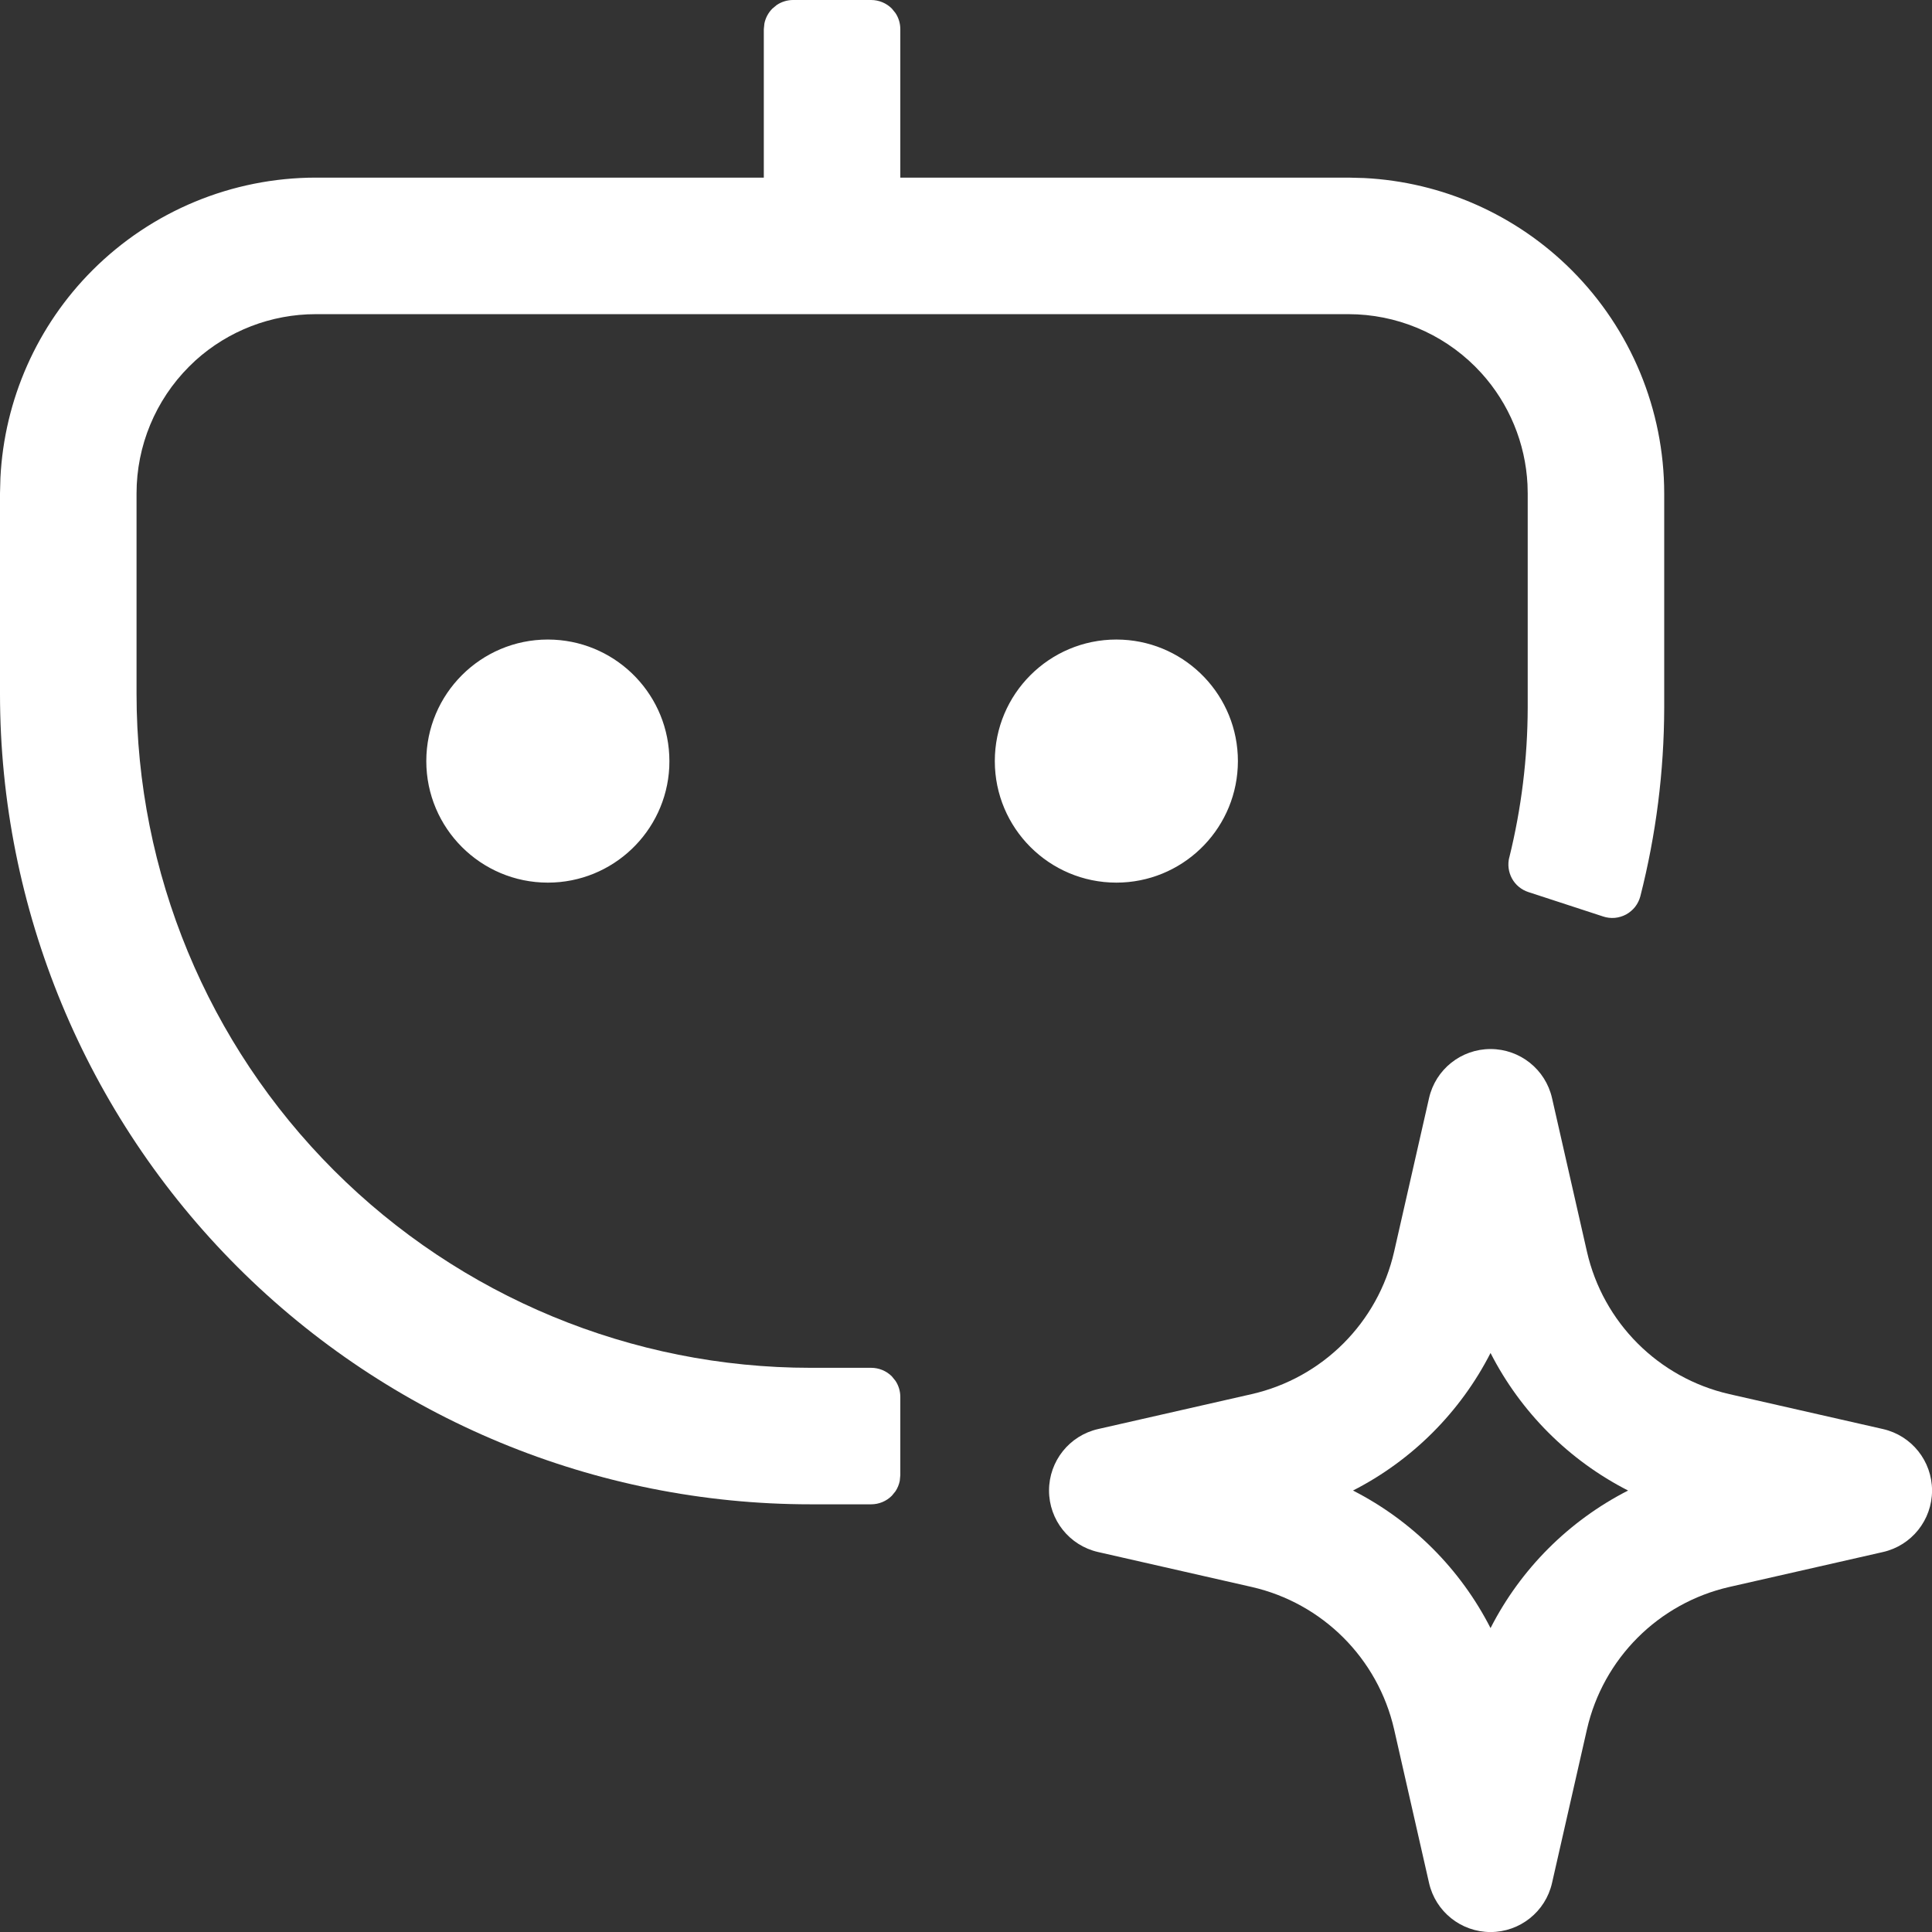
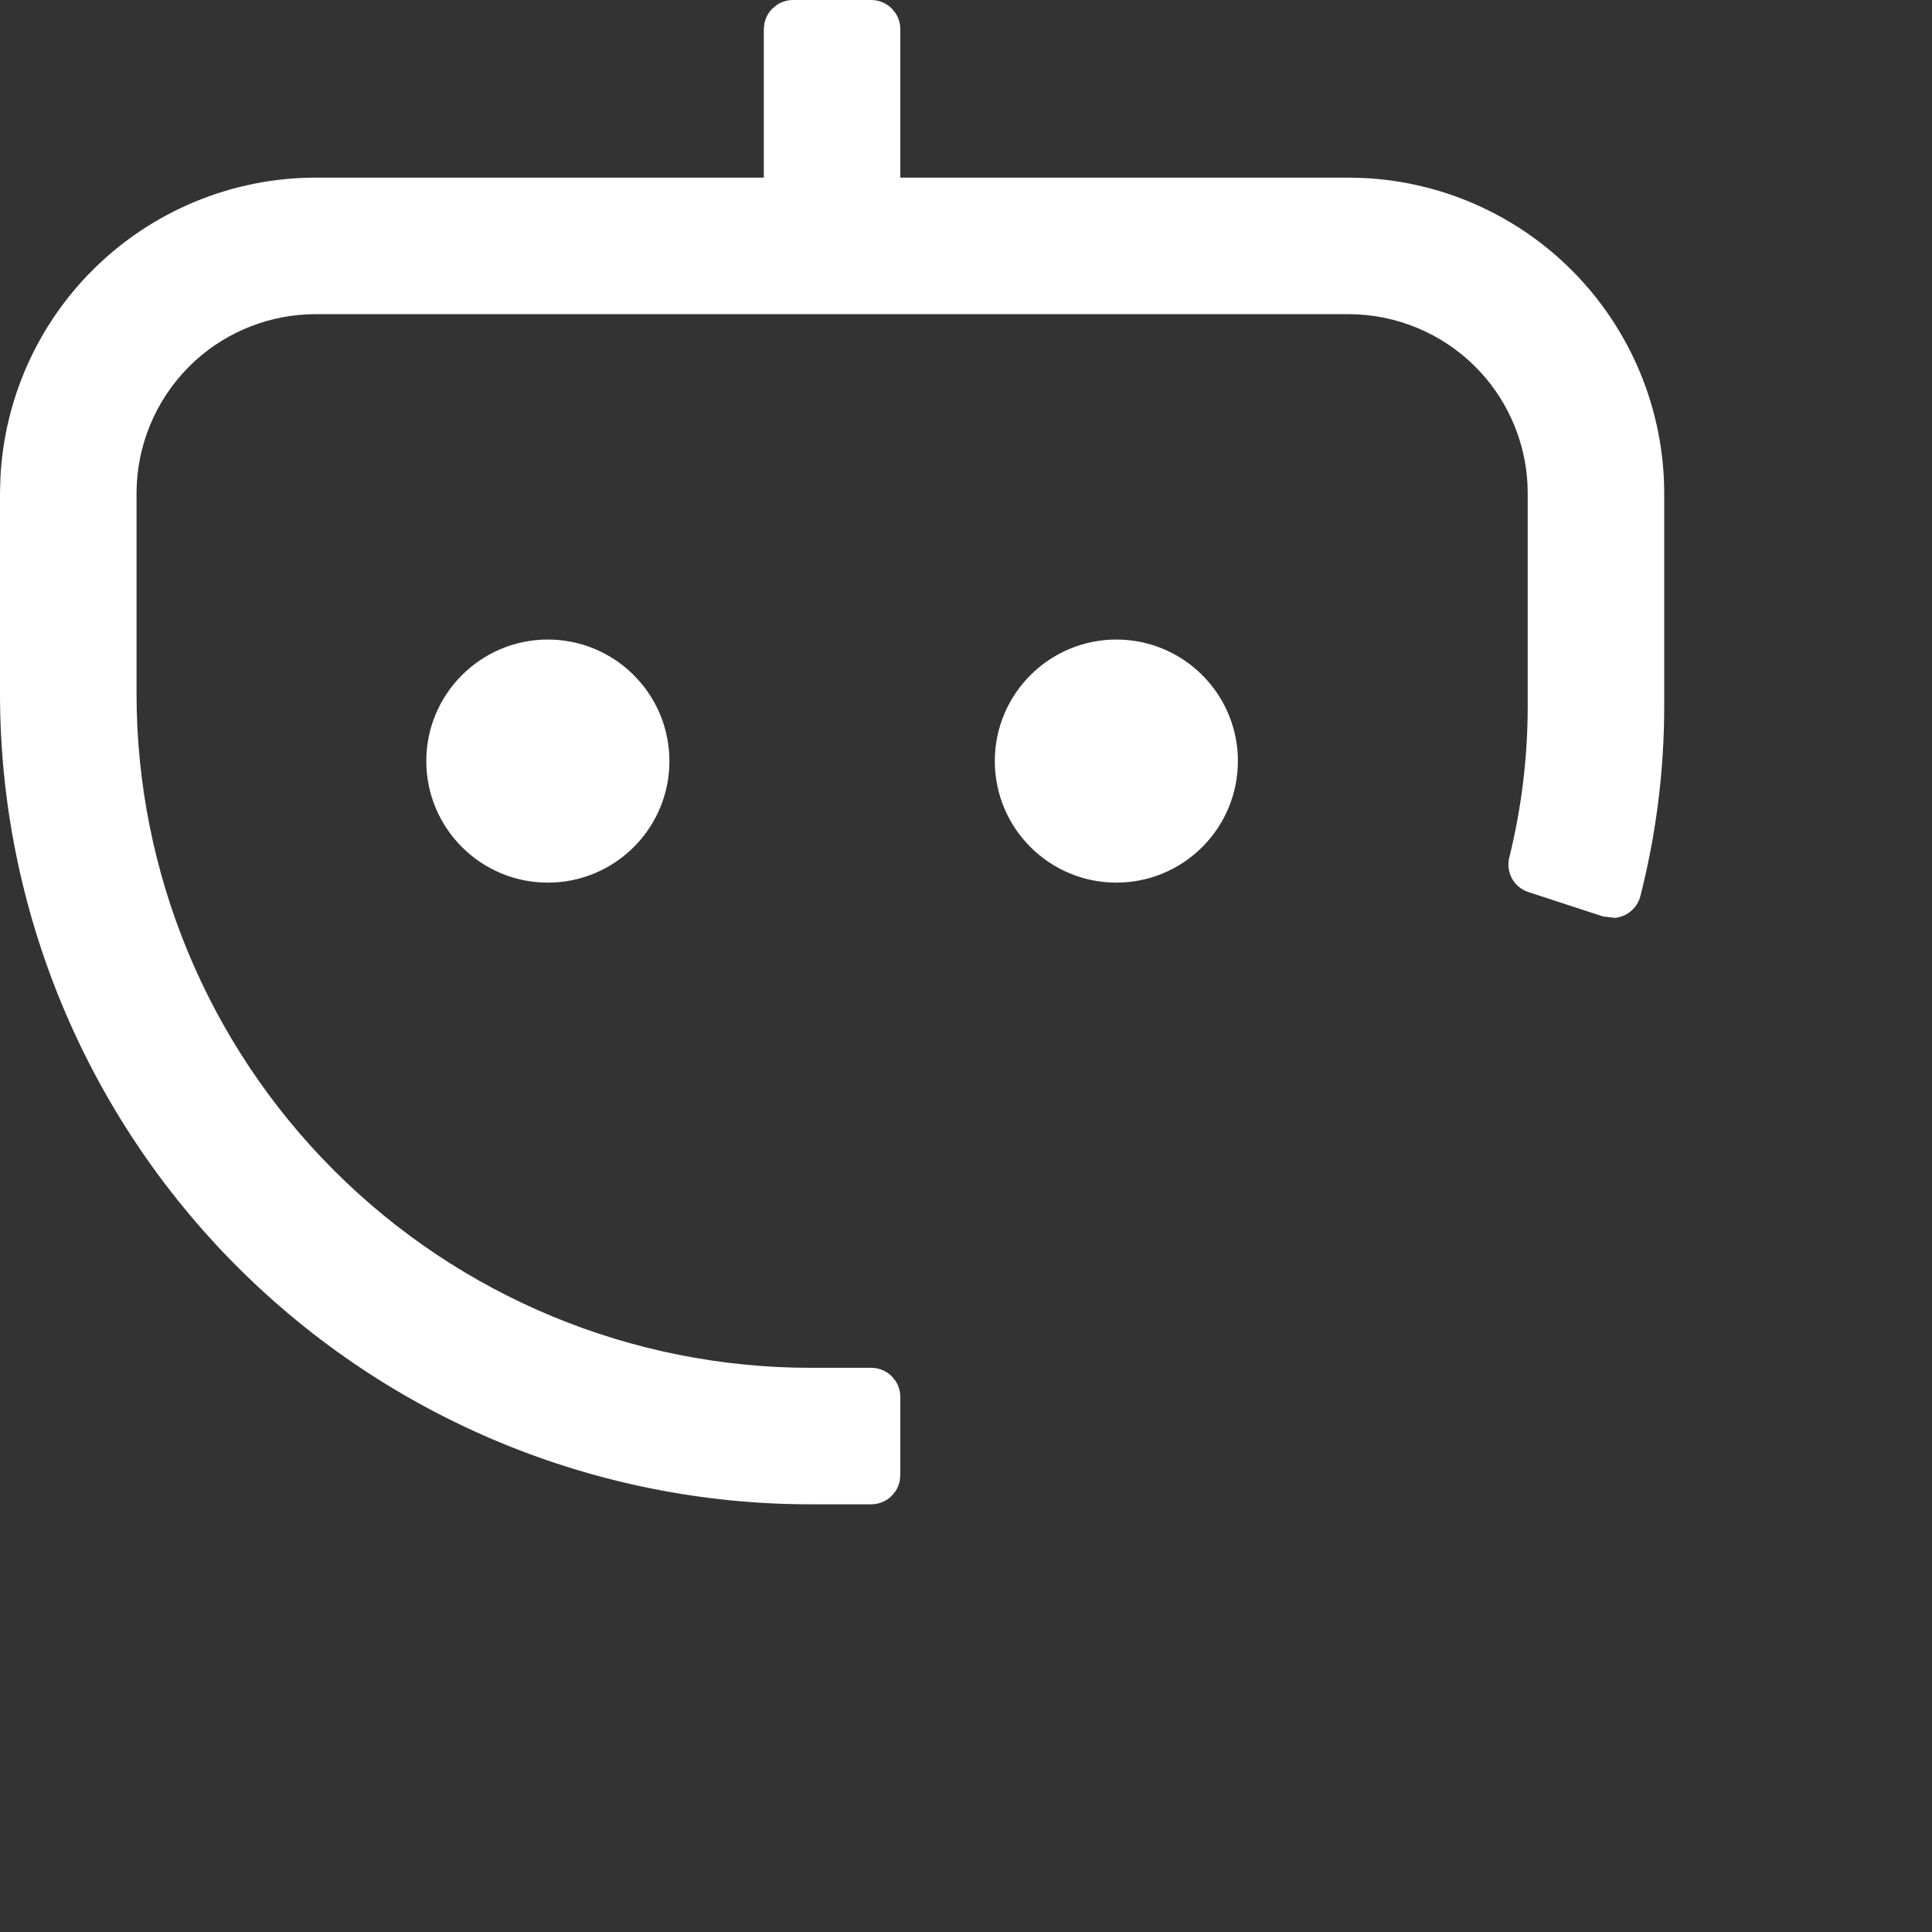
<svg xmlns="http://www.w3.org/2000/svg" width="46" height="46" viewBox="0 0 46 46" fill="none">
  <rect x="0" y="0" width="46" height="46" fill="#333333" stroke="none" />
-   <path fill-rule="evenodd" clip-rule="evenodd" d="M36.953 26.145C36.798 25.462 36.19 24.977 35.489 24.977C34.788 24.977 34.18 25.462 34.025 26.145L33.194 29.799C32.809 31.49 31.49 32.809 29.799 33.194L26.145 34.025C25.462 34.18 24.977 34.788 24.977 35.489C24.977 36.19 25.462 36.798 26.145 36.953L29.799 37.784C31.49 38.169 32.809 39.488 33.194 41.178L34.025 44.833C34.18 45.516 34.788 46.001 35.489 46.001C36.19 46.001 36.798 45.516 36.953 44.833L37.784 41.178C38.169 39.488 39.488 38.169 41.178 37.784L44.833 36.953C45.516 36.798 46.001 36.19 46.001 35.489C46.001 34.788 45.516 34.18 44.833 34.025L41.178 33.194C39.488 32.809 38.169 31.49 37.784 29.799L36.953 26.145ZM32.214 35.489C33.622 34.77 34.77 33.622 35.489 32.214C36.208 33.622 37.355 34.77 38.764 35.489C37.355 36.208 36.208 37.355 35.489 38.764C34.77 37.355 33.622 36.208 32.214 35.489Z" fill="white" />
-   <path d="M20.742 0C20.926 0 21.104 0.074 21.234 0.204L21.32 0.31C21.396 0.423 21.436 0.557 21.436 0.695V4.229H32.107L32.48 4.239C34.337 4.332 36.1 5.111 37.421 6.433C38.83 7.842 39.623 9.754 39.624 11.747V16.852C39.621 18.365 39.43 19.872 39.056 21.339C39.032 21.43 38.99 21.516 38.932 21.591C38.873 21.665 38.8 21.727 38.717 21.773C38.634 21.817 38.543 21.845 38.448 21.854C38.354 21.862 38.259 21.851 38.169 21.821L38.167 21.82L36.391 21.24C36.224 21.186 36.084 21.071 36 20.918C35.916 20.765 35.892 20.584 35.935 20.414L35.937 20.411C36.224 19.247 36.371 18.052 36.374 16.852V11.747L36.369 11.535C36.32 10.551 35.932 9.612 35.27 8.882L35.124 8.729C34.324 7.93 33.239 7.481 32.107 7.48H7.518C6.457 7.48 5.436 7.875 4.653 8.583L4.501 8.729C3.701 9.53 3.251 10.616 3.251 11.747V16.518C3.251 20.774 4.941 24.856 7.951 27.866C10.961 30.876 15.043 32.567 19.3 32.567H20.742C20.926 32.567 21.104 32.64 21.234 32.77L21.32 32.876C21.396 32.989 21.436 33.123 21.436 33.262V35.123L21.423 35.259C21.405 35.348 21.37 35.432 21.32 35.508L21.234 35.613C21.104 35.744 20.926 35.817 20.742 35.817H19.3C14.181 35.817 9.273 33.783 5.653 30.164C2.034 26.545 7.99887e-05 21.636 0 16.518V11.747L0.01 11.375C0.103 9.517 0.882 7.754 2.203 6.433C3.613 5.023 5.524 4.231 7.518 4.229H18.186V0.695L18.2 0.559C18.227 0.426 18.293 0.302 18.391 0.204L18.496 0.117C18.61 0.042 18.744 2.95638e-05 18.882 0H20.742ZM13.194 15.231C14.723 15.31 15.938 16.574 15.938 18.122L15.935 18.27C15.857 19.799 14.593 21.014 13.045 21.015C11.447 21.015 10.151 19.72 10.15 18.122C10.15 16.524 11.447 15.227 13.045 15.227L13.194 15.231ZM26.73 15.231C28.258 15.309 29.474 16.574 29.474 18.122L29.47 18.27C29.392 19.799 28.128 21.014 26.58 21.015C24.982 21.014 23.687 19.72 23.686 18.122C23.686 16.524 24.982 15.228 26.58 15.227L26.73 15.231Z" fill="white" />
+   <path d="M20.742 0C20.926 0 21.104 0.074 21.234 0.204L21.32 0.31C21.396 0.423 21.436 0.557 21.436 0.695V4.229H32.107L32.48 4.239C34.337 4.332 36.1 5.111 37.421 6.433C38.83 7.842 39.623 9.754 39.624 11.747V16.852C39.621 18.365 39.43 19.872 39.056 21.339C39.032 21.43 38.99 21.516 38.932 21.591C38.873 21.665 38.8 21.727 38.717 21.773C38.634 21.817 38.543 21.845 38.448 21.854L38.167 21.82L36.391 21.24C36.224 21.186 36.084 21.071 36 20.918C35.916 20.765 35.892 20.584 35.935 20.414L35.937 20.411C36.224 19.247 36.371 18.052 36.374 16.852V11.747L36.369 11.535C36.32 10.551 35.932 9.612 35.27 8.882L35.124 8.729C34.324 7.93 33.239 7.481 32.107 7.48H7.518C6.457 7.48 5.436 7.875 4.653 8.583L4.501 8.729C3.701 9.53 3.251 10.616 3.251 11.747V16.518C3.251 20.774 4.941 24.856 7.951 27.866C10.961 30.876 15.043 32.567 19.3 32.567H20.742C20.926 32.567 21.104 32.64 21.234 32.77L21.32 32.876C21.396 32.989 21.436 33.123 21.436 33.262V35.123L21.423 35.259C21.405 35.348 21.37 35.432 21.32 35.508L21.234 35.613C21.104 35.744 20.926 35.817 20.742 35.817H19.3C14.181 35.817 9.273 33.783 5.653 30.164C2.034 26.545 7.99887e-05 21.636 0 16.518V11.747L0.01 11.375C0.103 9.517 0.882 7.754 2.203 6.433C3.613 5.023 5.524 4.231 7.518 4.229H18.186V0.695L18.2 0.559C18.227 0.426 18.293 0.302 18.391 0.204L18.496 0.117C18.61 0.042 18.744 2.95638e-05 18.882 0H20.742ZM13.194 15.231C14.723 15.31 15.938 16.574 15.938 18.122L15.935 18.27C15.857 19.799 14.593 21.014 13.045 21.015C11.447 21.015 10.151 19.72 10.15 18.122C10.15 16.524 11.447 15.227 13.045 15.227L13.194 15.231ZM26.73 15.231C28.258 15.309 29.474 16.574 29.474 18.122L29.47 18.27C29.392 19.799 28.128 21.014 26.58 21.015C24.982 21.014 23.687 19.72 23.686 18.122C23.686 16.524 24.982 15.228 26.58 15.227L26.73 15.231Z" fill="white" />
</svg>